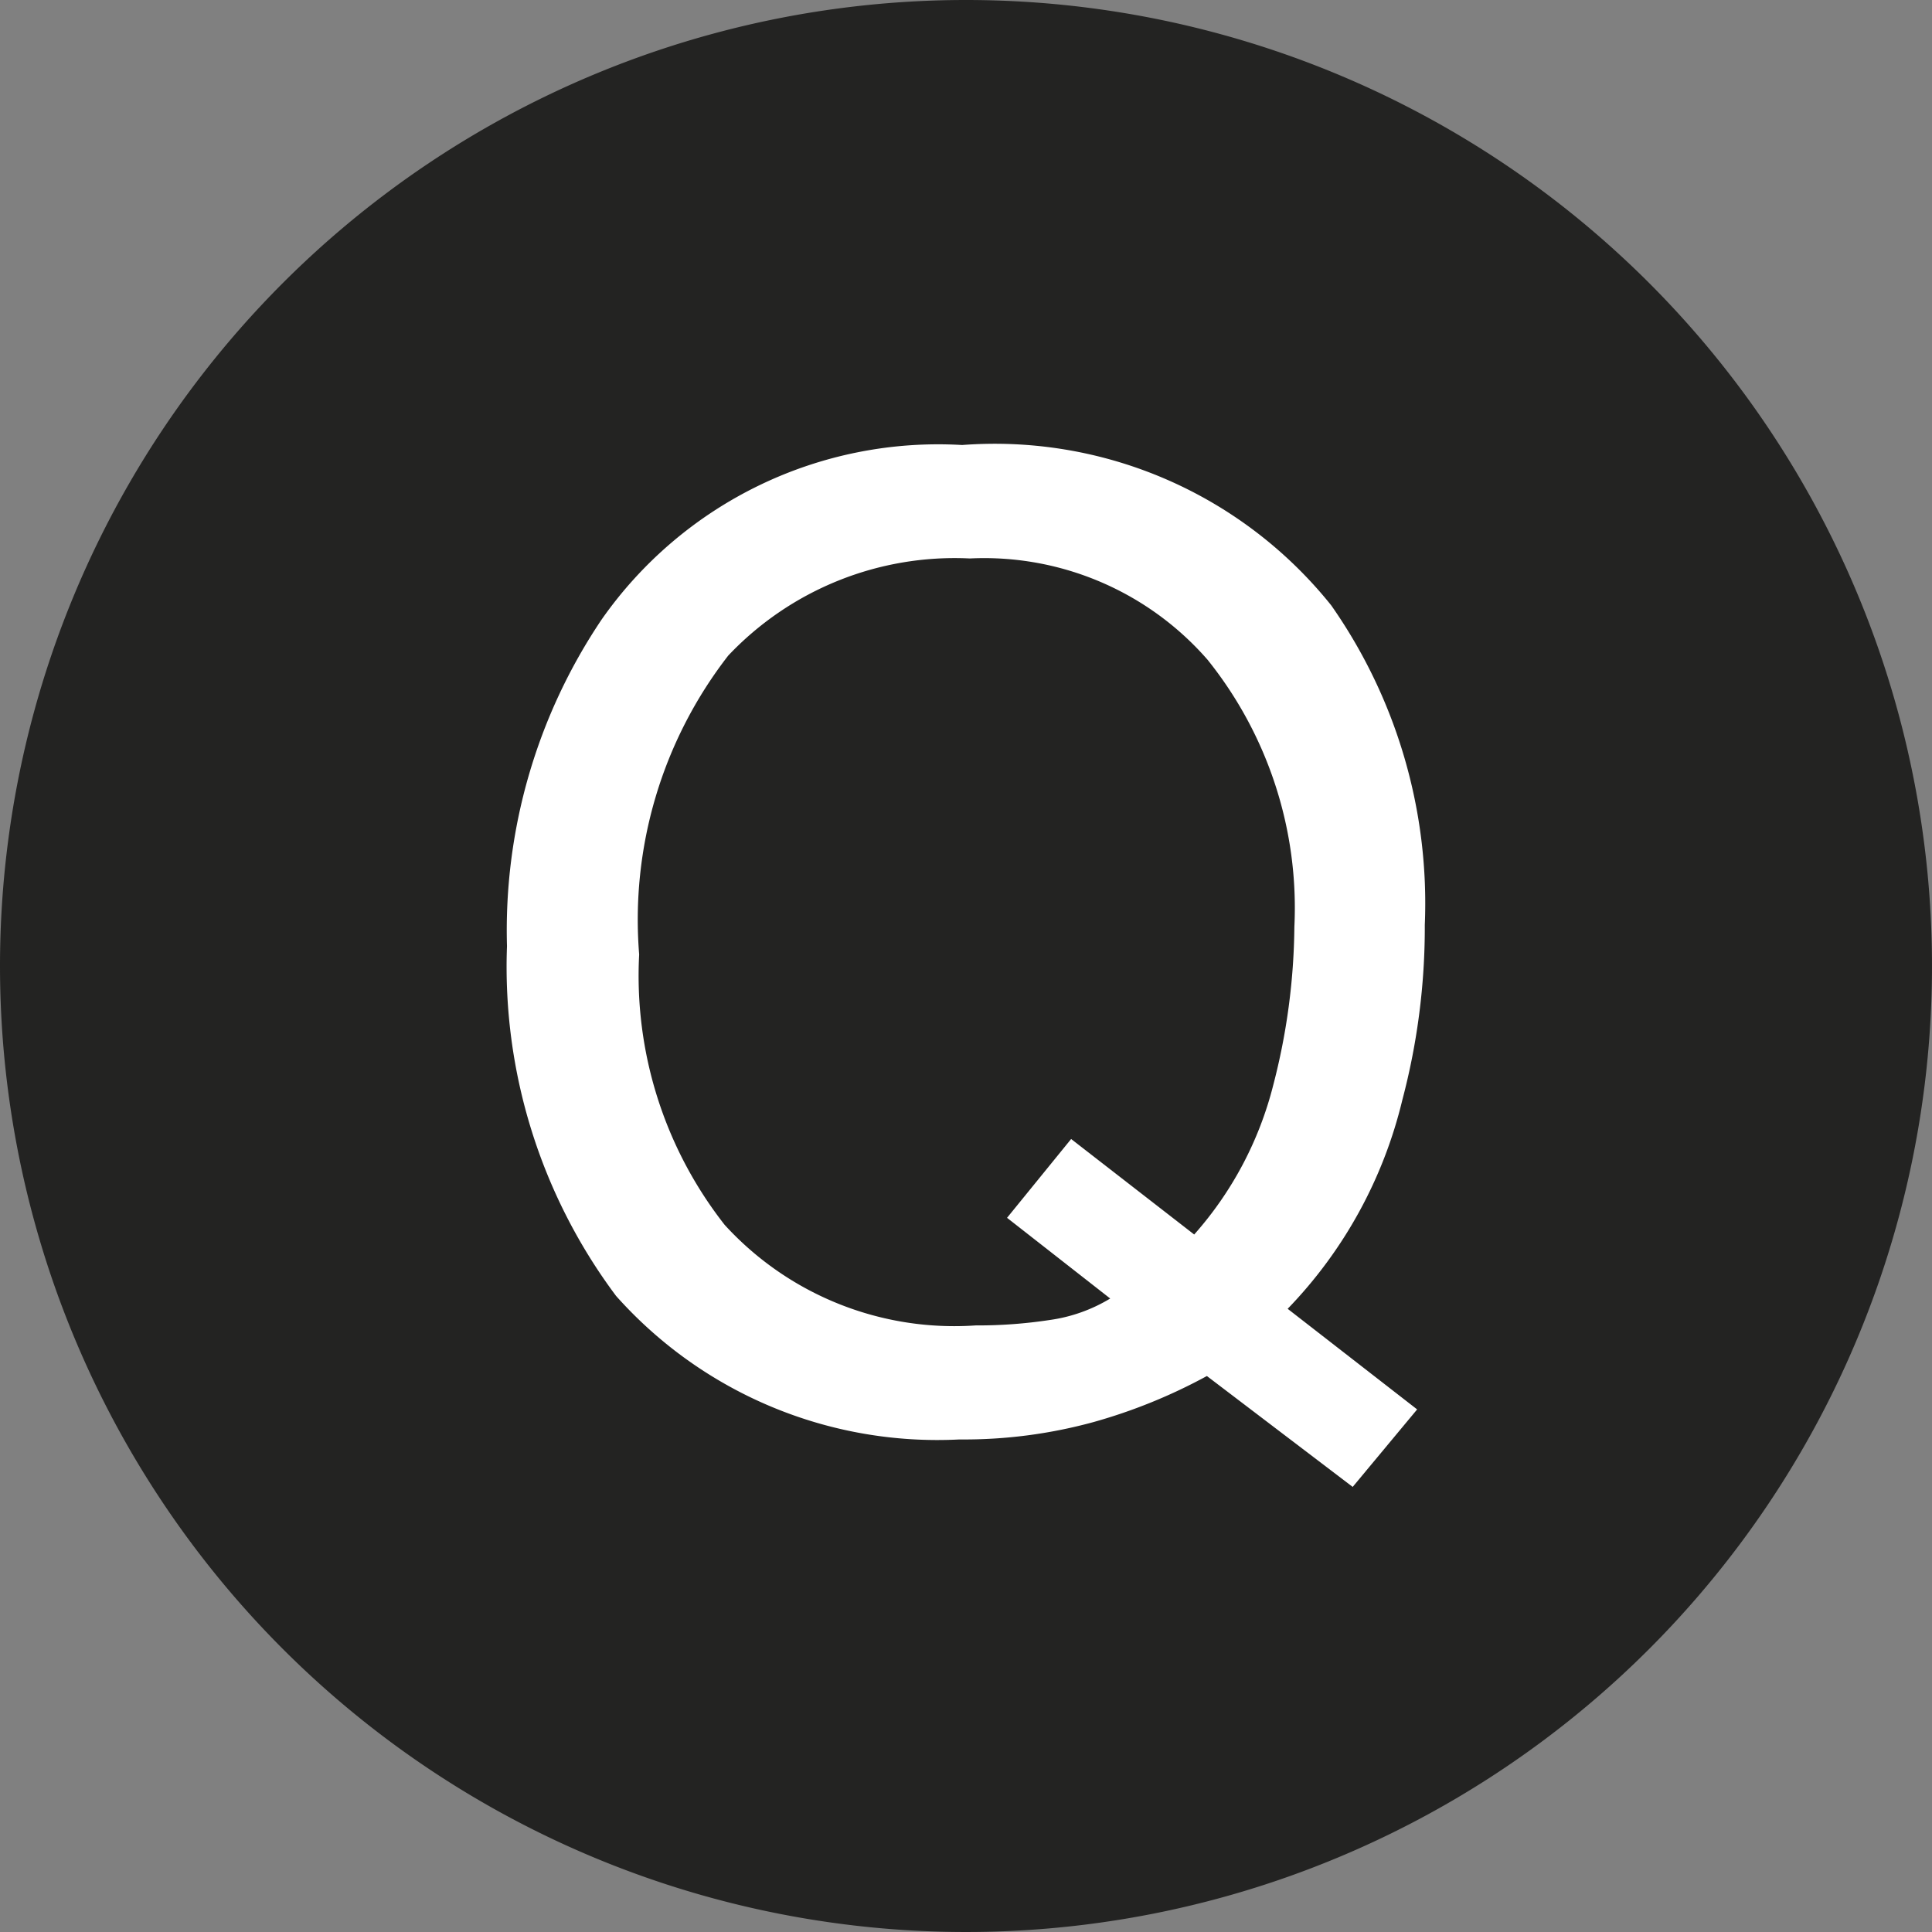
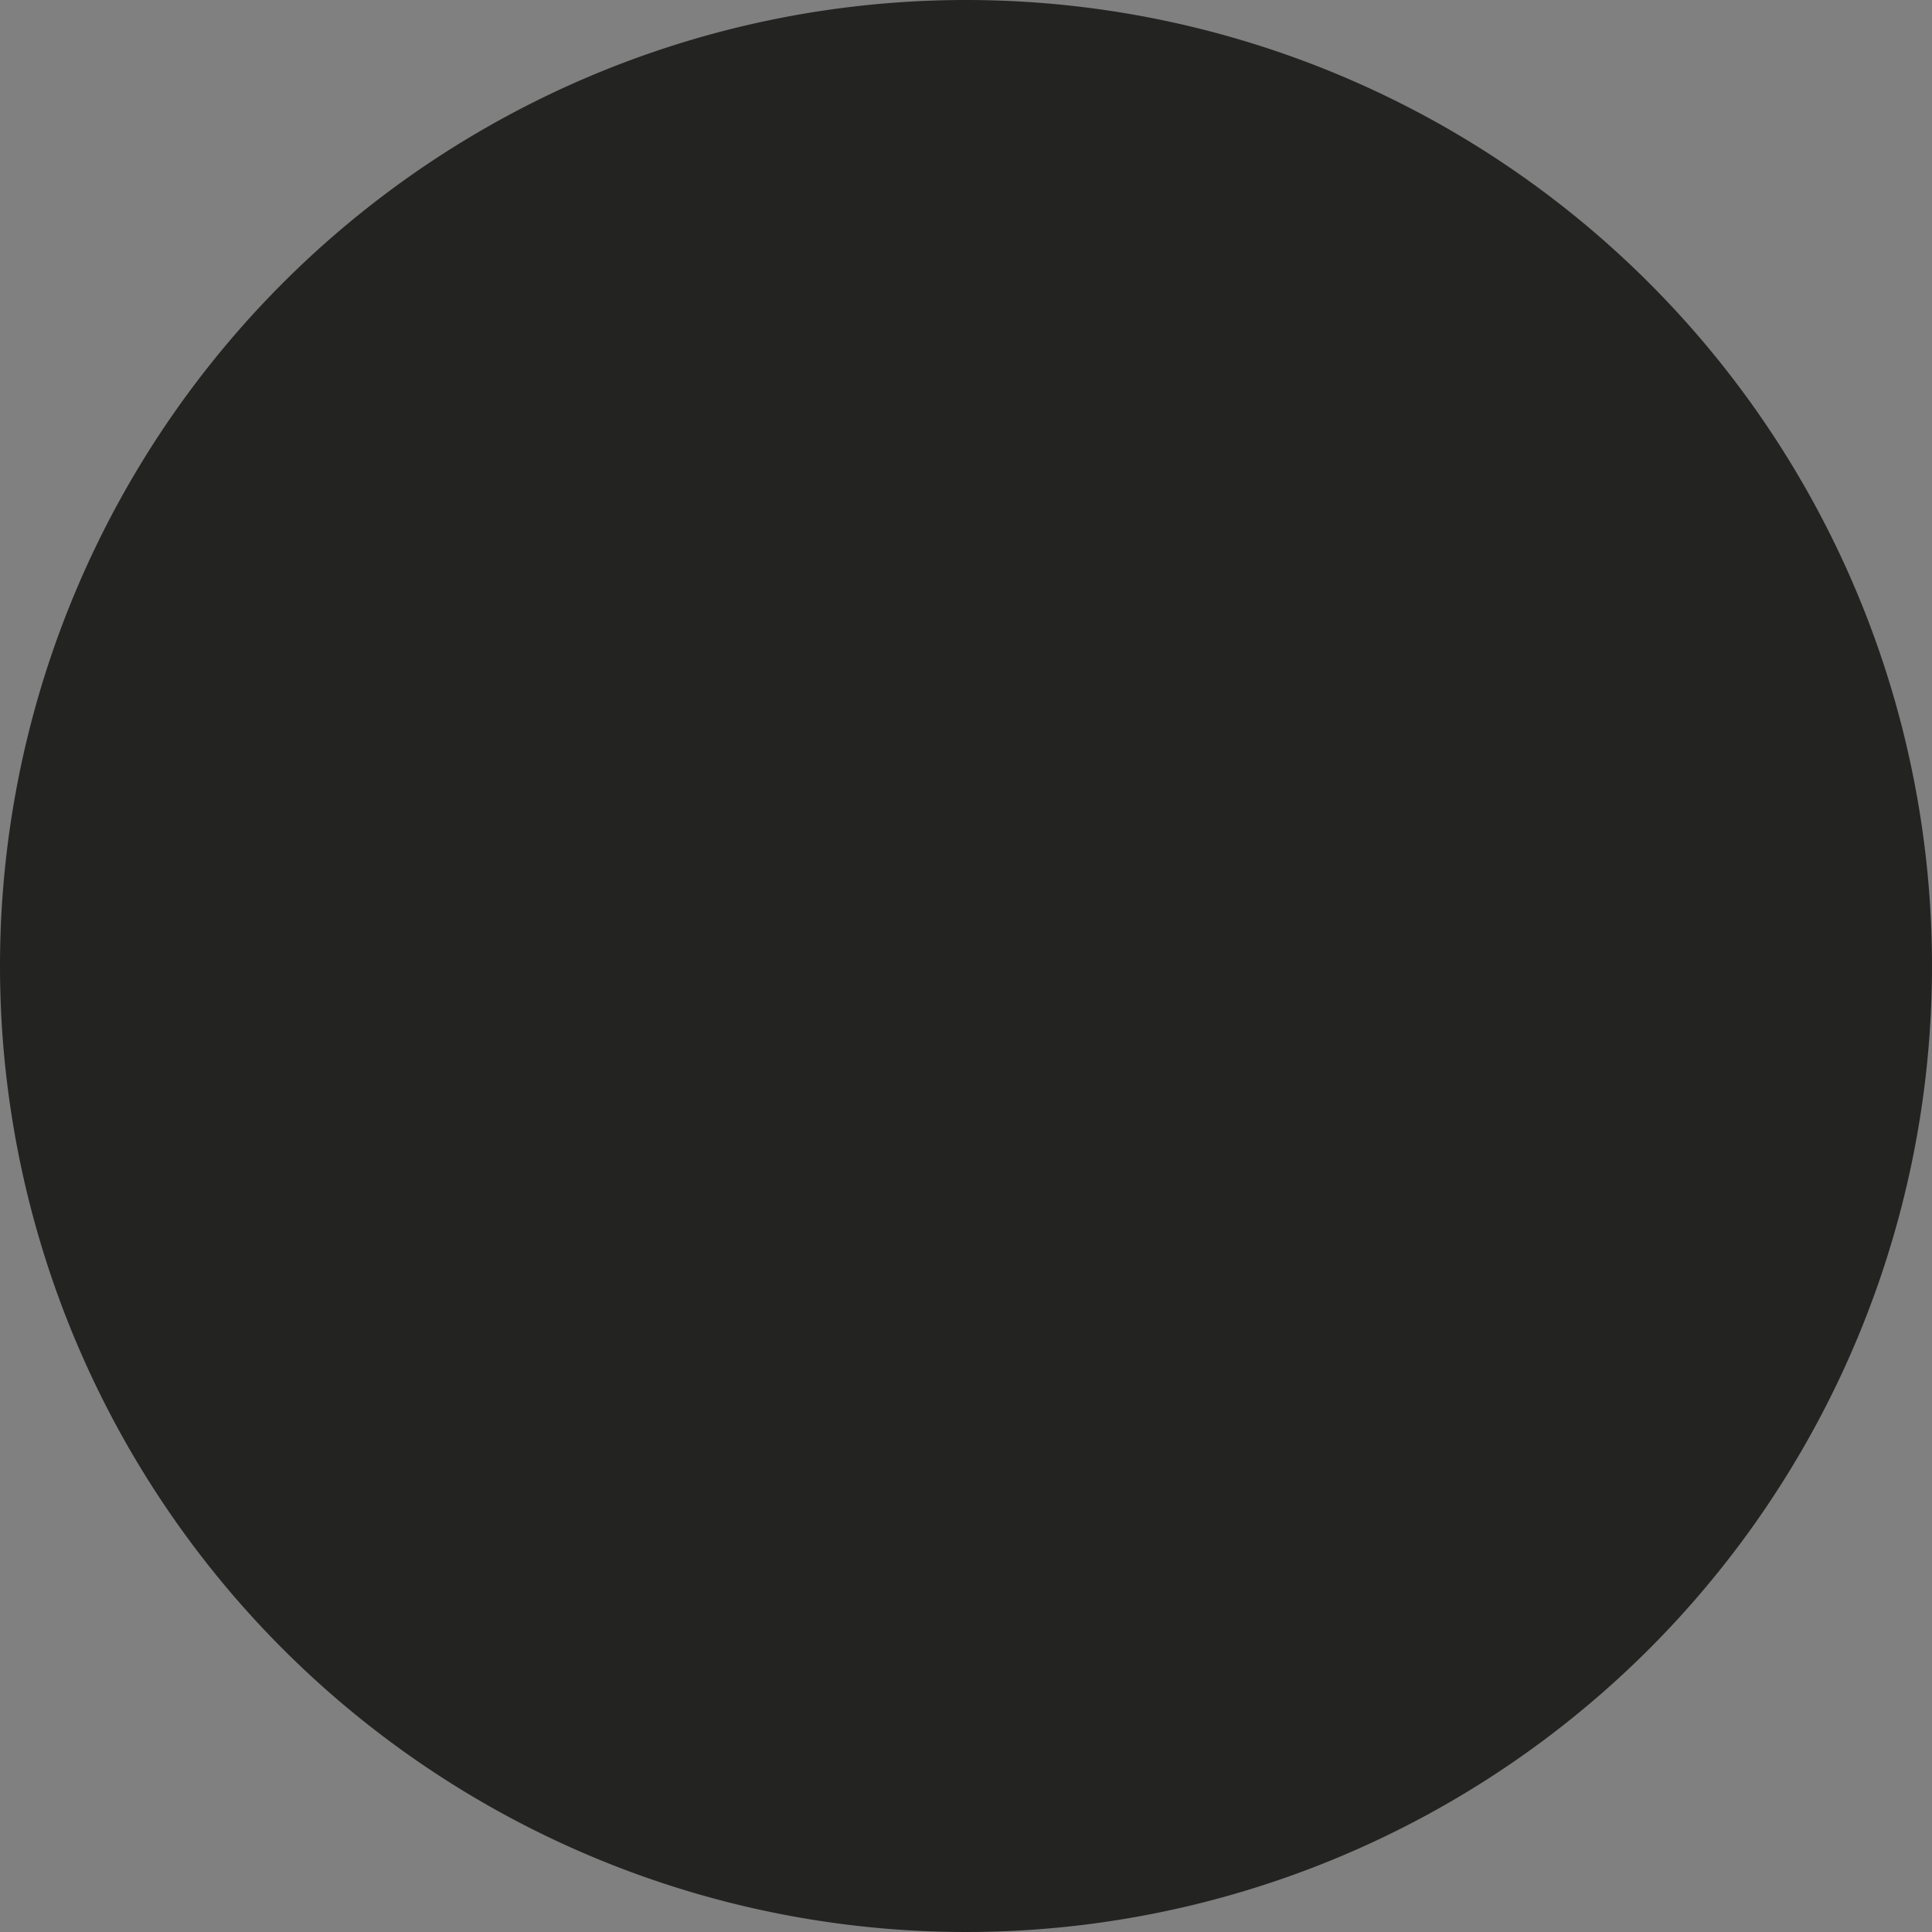
<svg xmlns="http://www.w3.org/2000/svg" width="26.5" height="26.5" viewBox="0 0 26.5 26.5">
  <rect x="0" y="0" width="26.5" height="26.5" fill="#808080" stroke="none" />
  <g id="グループ_13" data-name="グループ 13" transform="translate(-282.159 -2006.51)">
    <path id="パス_46" data-name="パス 46" d="M13.25,0A13.25,13.25,0,1,1,0,13.25,13.25,13.25,0,0,1,13.25,0Z" transform="translate(282.159 2006.51)" fill="#232322" />
-     <path id="パス_45" data-name="パス 45" d="M13.184,13.965,12.3,15.028l-2-1.521a7.434,7.434,0,0,1-1.56.633,6.717,6.717,0,0,1-1.833.237,5.9,5.9,0,0,1-4.711-1.969A7.538,7.538,0,0,1,.7,7.61,7.633,7.633,0,0,1,2,3.128,5.635,5.635,0,0,1,6.943.737a5.911,5.911,0,0,1,5.063,2.2A7.121,7.121,0,0,1,13.289,7.32a9.256,9.256,0,0,1-.308,2.4,6.2,6.2,0,0,1-1.573,2.865ZM7.128,12.813a6.564,6.564,0,0,0,1.02-.075,2.181,2.181,0,0,0,.826-.294L7.559,11.337l.879-1.081,1.688,1.31A4.89,4.89,0,0,0,11.21,9.518,8.885,8.885,0,0,0,11.5,7.347a5.435,5.435,0,0,0-1.191-3.665A4.065,4.065,0,0,0,7.049,2.293,4.275,4.275,0,0,0,3.735,3.625a5.908,5.908,0,0,0-1.222,4.1,5.536,5.536,0,0,0,1.173,3.709A4.265,4.265,0,0,0,7.128,12.813Z" transform="translate(288.413 2011.877)" fill="#fff" />
  </g>
</svg>